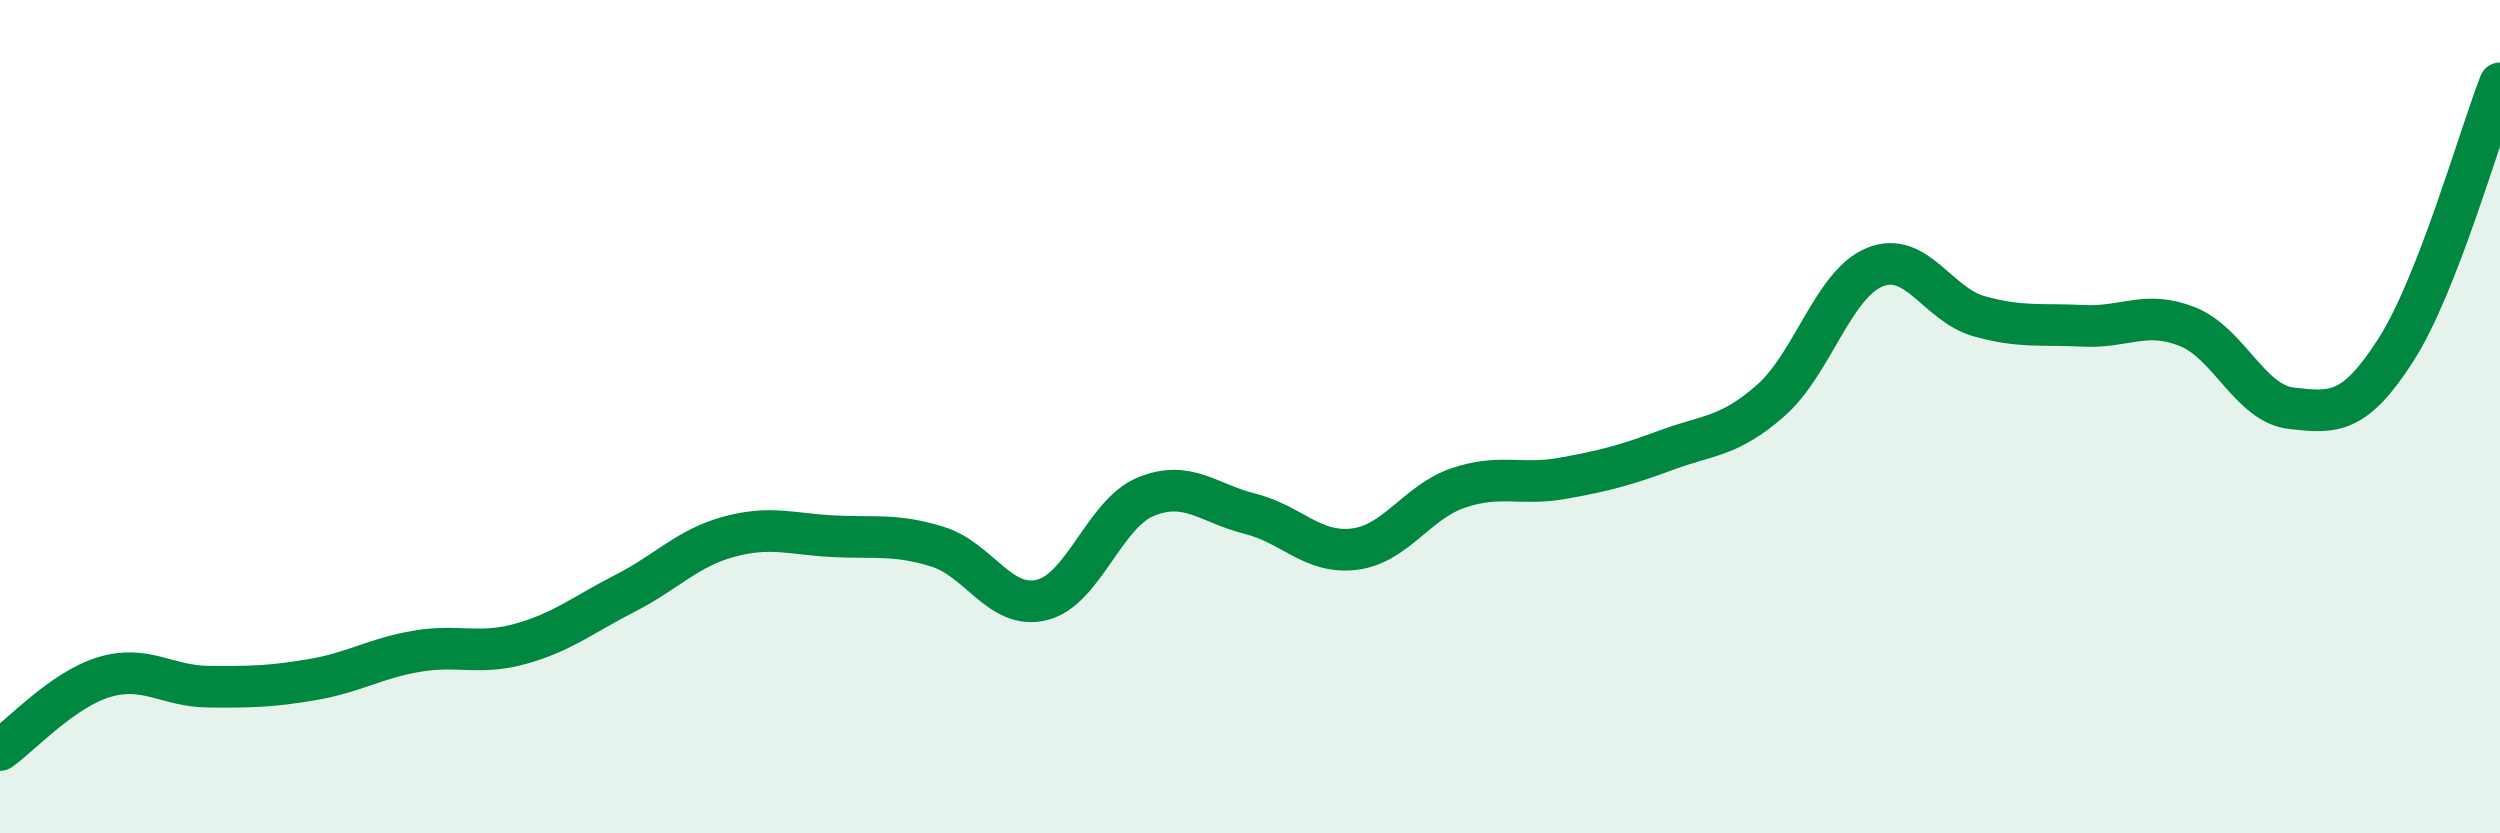
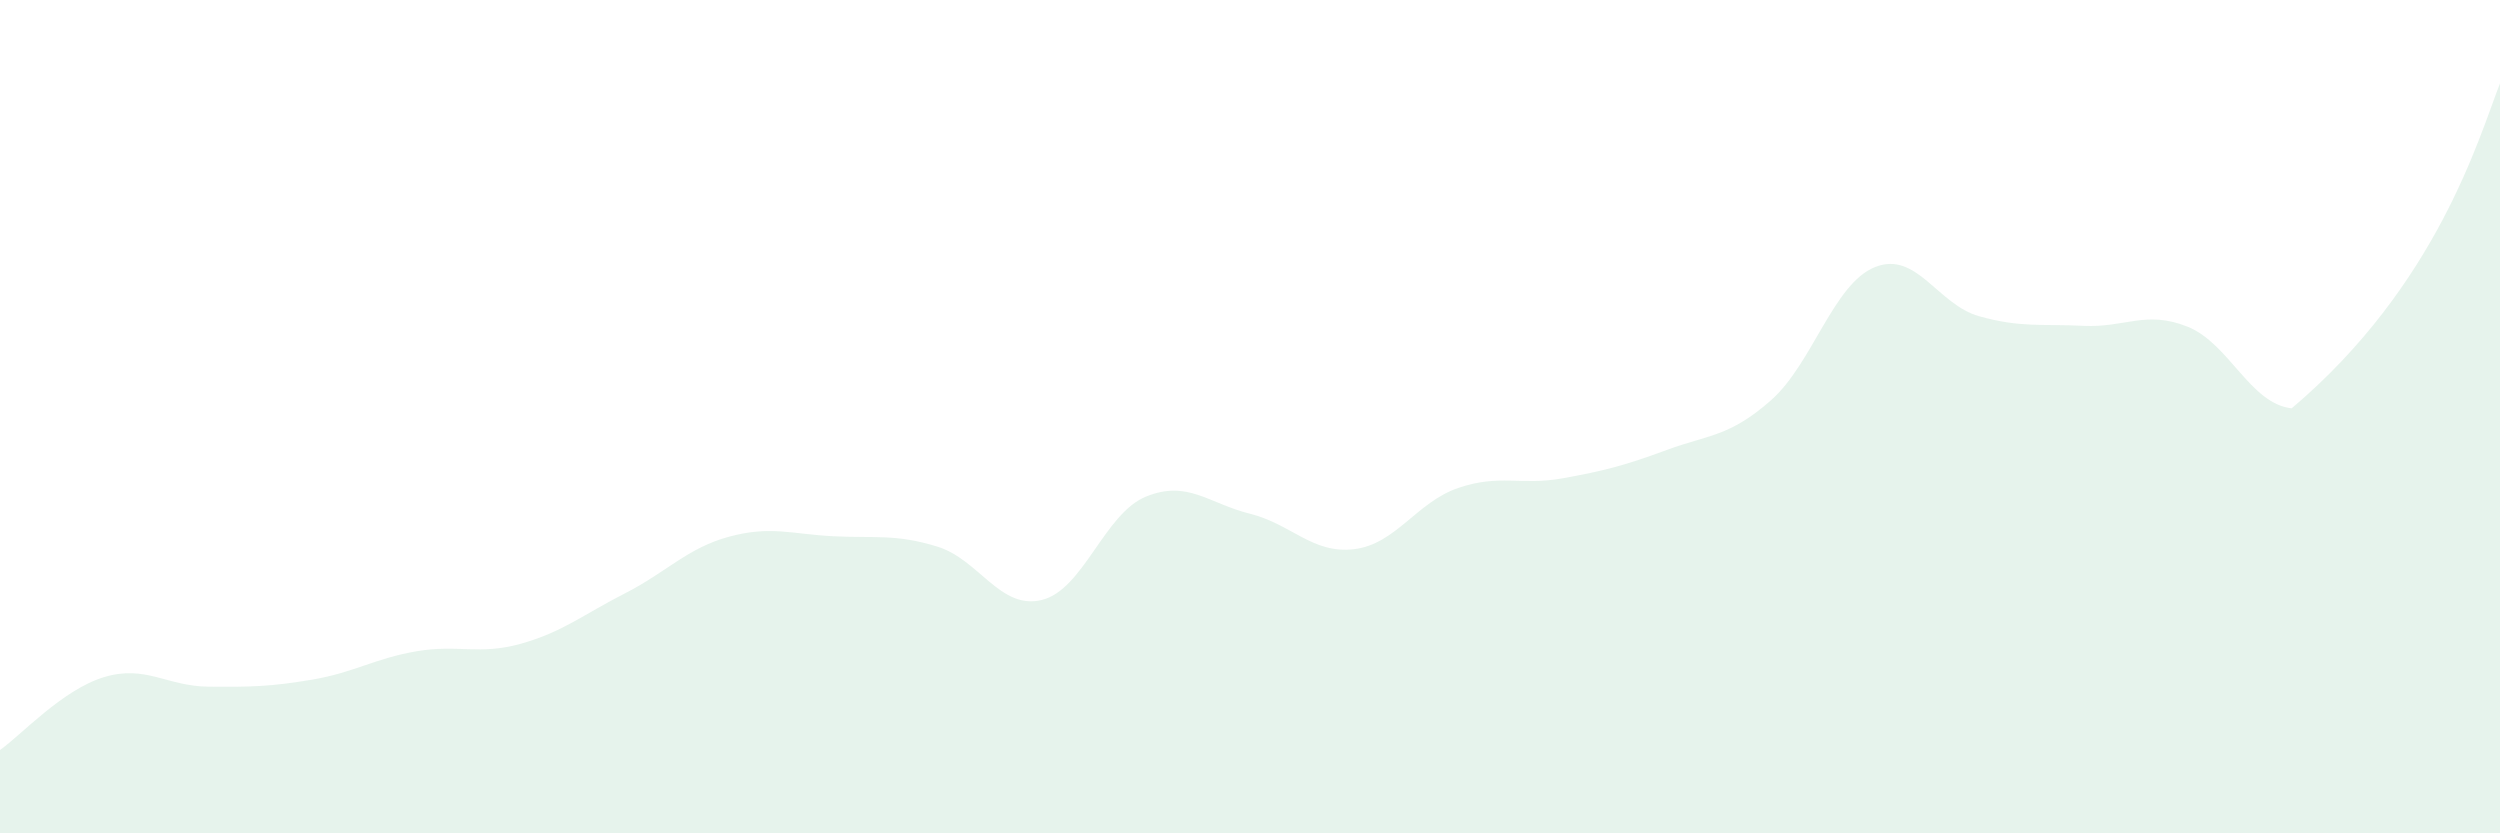
<svg xmlns="http://www.w3.org/2000/svg" width="60" height="20" viewBox="0 0 60 20">
-   <path d="M 0,18 C 0.5,17.65 1.5,16.55 2.5,16.25 C 3.5,15.95 4,16.47 5,16.48 C 6,16.49 6.5,16.48 7.5,16.31 C 8.5,16.14 9,15.8 10,15.63 C 11,15.46 11.5,15.73 12.5,15.45 C 13.5,15.17 14,14.75 15,14.24 C 16,13.73 16.5,13.15 17.5,12.88 C 18.5,12.61 19,12.82 20,12.87 C 21,12.92 21.5,12.81 22.5,13.12 C 23.5,13.43 24,14.64 25,14.4 C 26,14.16 26.5,12.33 27.5,11.92 C 28.5,11.51 29,12.08 30,12.33 C 31,12.58 31.5,13.3 32.5,13.18 C 33.5,13.06 34,12.05 35,11.71 C 36,11.37 36.5,11.66 37.5,11.48 C 38.5,11.3 39,11.17 40,10.8 C 41,10.43 41.5,10.49 42.5,9.61 C 43.5,8.73 44,6.81 45,6.41 C 46,6.01 46.5,7.31 47.5,7.59 C 48.5,7.87 49,7.77 50,7.82 C 51,7.87 51.5,7.44 52.5,7.84 C 53.5,8.24 54,9.69 55,9.8 C 56,9.91 56.5,9.96 57.5,8.4 C 58.5,6.84 59.5,3.28 60,2L60 20L0 20Z" fill="#008740" opacity="0.1" stroke-linecap="round" stroke-linejoin="round" />
-   <path d="M 0,18 C 0.5,17.65 1.5,16.55 2.5,16.25 C 3.5,15.95 4,16.47 5,16.48 C 6,16.49 6.5,16.48 7.5,16.31 C 8.5,16.14 9,15.8 10,15.63 C 11,15.46 11.5,15.73 12.5,15.45 C 13.5,15.17 14,14.75 15,14.24 C 16,13.73 16.5,13.15 17.5,12.88 C 18.5,12.61 19,12.82 20,12.87 C 21,12.92 21.5,12.81 22.5,13.12 C 23.5,13.43 24,14.64 25,14.4 C 26,14.16 26.5,12.33 27.5,11.92 C 28.5,11.51 29,12.08 30,12.33 C 31,12.58 31.5,13.3 32.5,13.18 C 33.5,13.06 34,12.05 35,11.71 C 36,11.37 36.5,11.66 37.5,11.48 C 38.5,11.3 39,11.17 40,10.8 C 41,10.43 41.5,10.49 42.5,9.61 C 43.5,8.73 44,6.81 45,6.41 C 46,6.01 46.5,7.31 47.5,7.59 C 48.5,7.87 49,7.77 50,7.82 C 51,7.87 51.5,7.44 52.5,7.84 C 53.5,8.24 54,9.69 55,9.8 C 56,9.91 56.5,9.96 57.5,8.4 C 58.5,6.84 59.5,3.28 60,2" stroke="#008740" stroke-width="1" fill="none" stroke-linecap="round" stroke-linejoin="round" />
+   <path d="M 0,18 C 0.5,17.65 1.5,16.55 2.5,16.25 C 3.5,15.95 4,16.47 5,16.48 C 6,16.49 6.5,16.48 7.5,16.31 C 8.5,16.14 9,15.8 10,15.63 C 11,15.46 11.5,15.73 12.5,15.45 C 13.5,15.17 14,14.75 15,14.24 C 16,13.73 16.5,13.15 17.5,12.88 C 18.5,12.61 19,12.82 20,12.87 C 21,12.92 21.5,12.81 22.5,13.12 C 23.5,13.43 24,14.64 25,14.4 C 26,14.16 26.5,12.33 27.5,11.92 C 28.5,11.51 29,12.08 30,12.33 C 31,12.58 31.5,13.3 32.5,13.18 C 33.5,13.06 34,12.05 35,11.71 C 36,11.37 36.5,11.66 37.5,11.48 C 38.5,11.3 39,11.17 40,10.8 C 41,10.43 41.5,10.49 42.5,9.61 C 43.5,8.73 44,6.81 45,6.41 C 46,6.01 46.5,7.31 47.5,7.59 C 48.5,7.87 49,7.77 50,7.82 C 51,7.87 51.5,7.44 52.5,7.84 C 53.5,8.24 54,9.69 55,9.8 C 58.5,6.84 59.5,3.28 60,2L60 20L0 20Z" fill="#008740" opacity="0.1" stroke-linecap="round" stroke-linejoin="round" />
</svg>